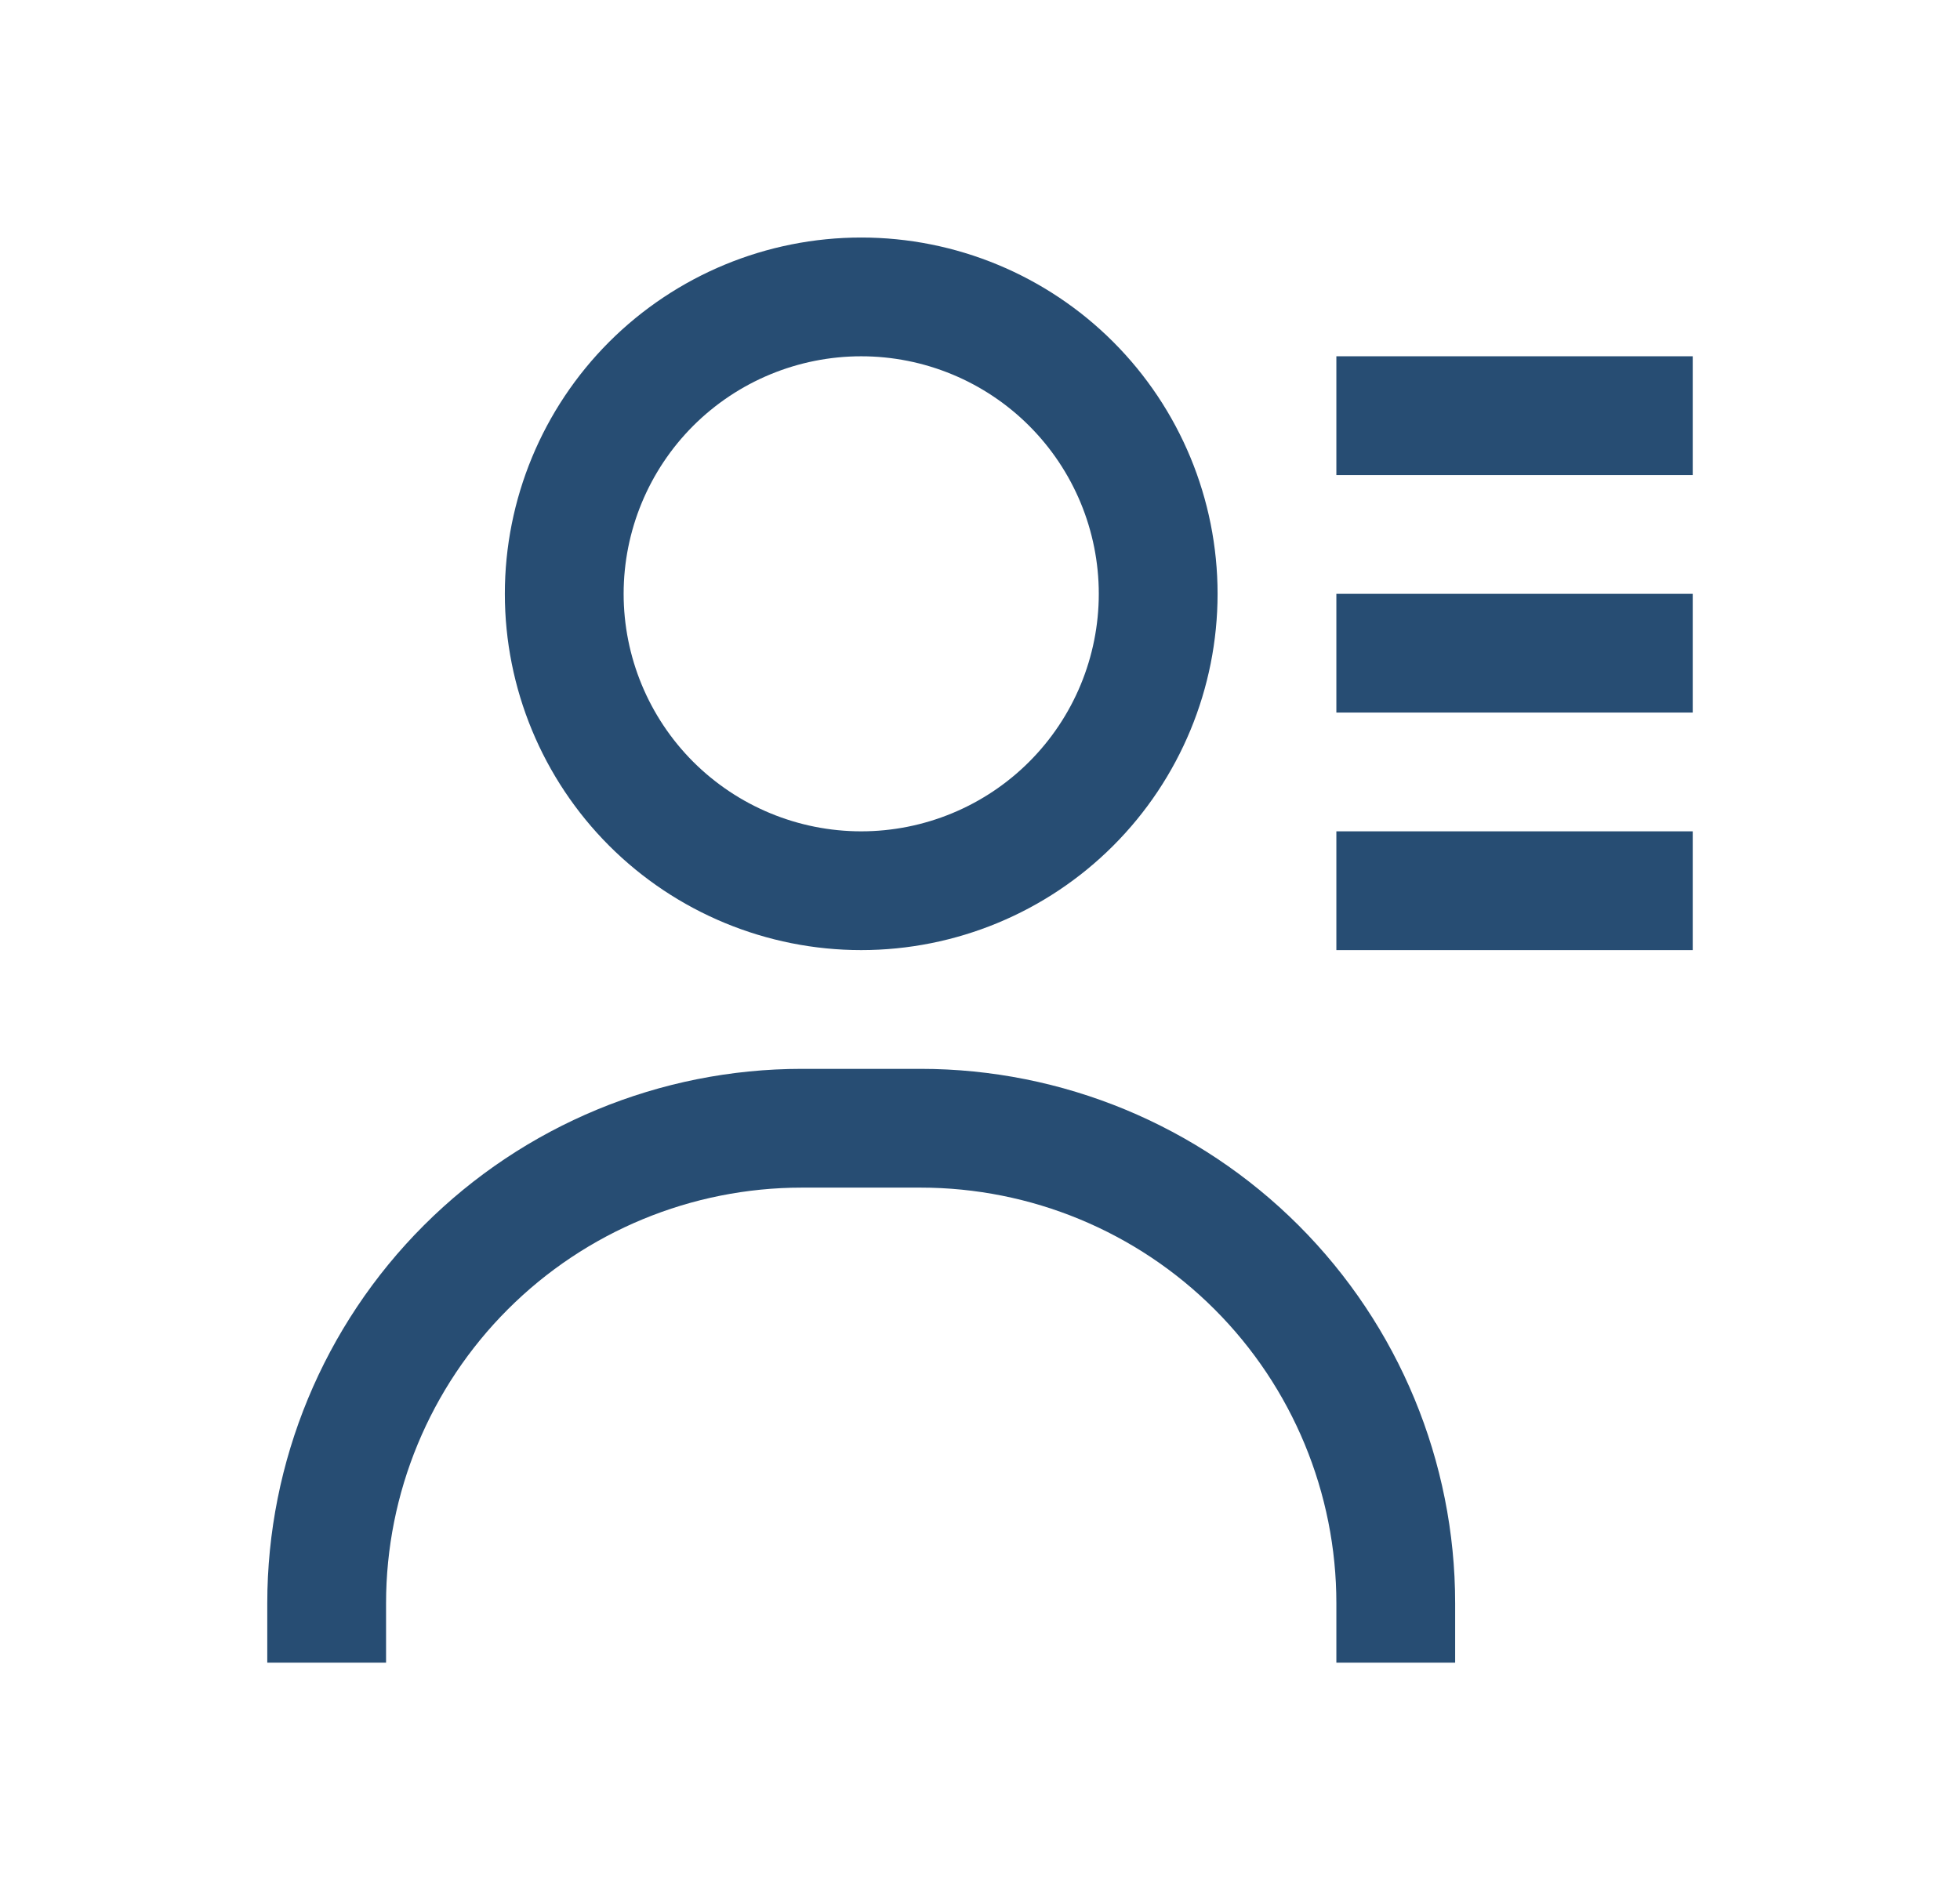
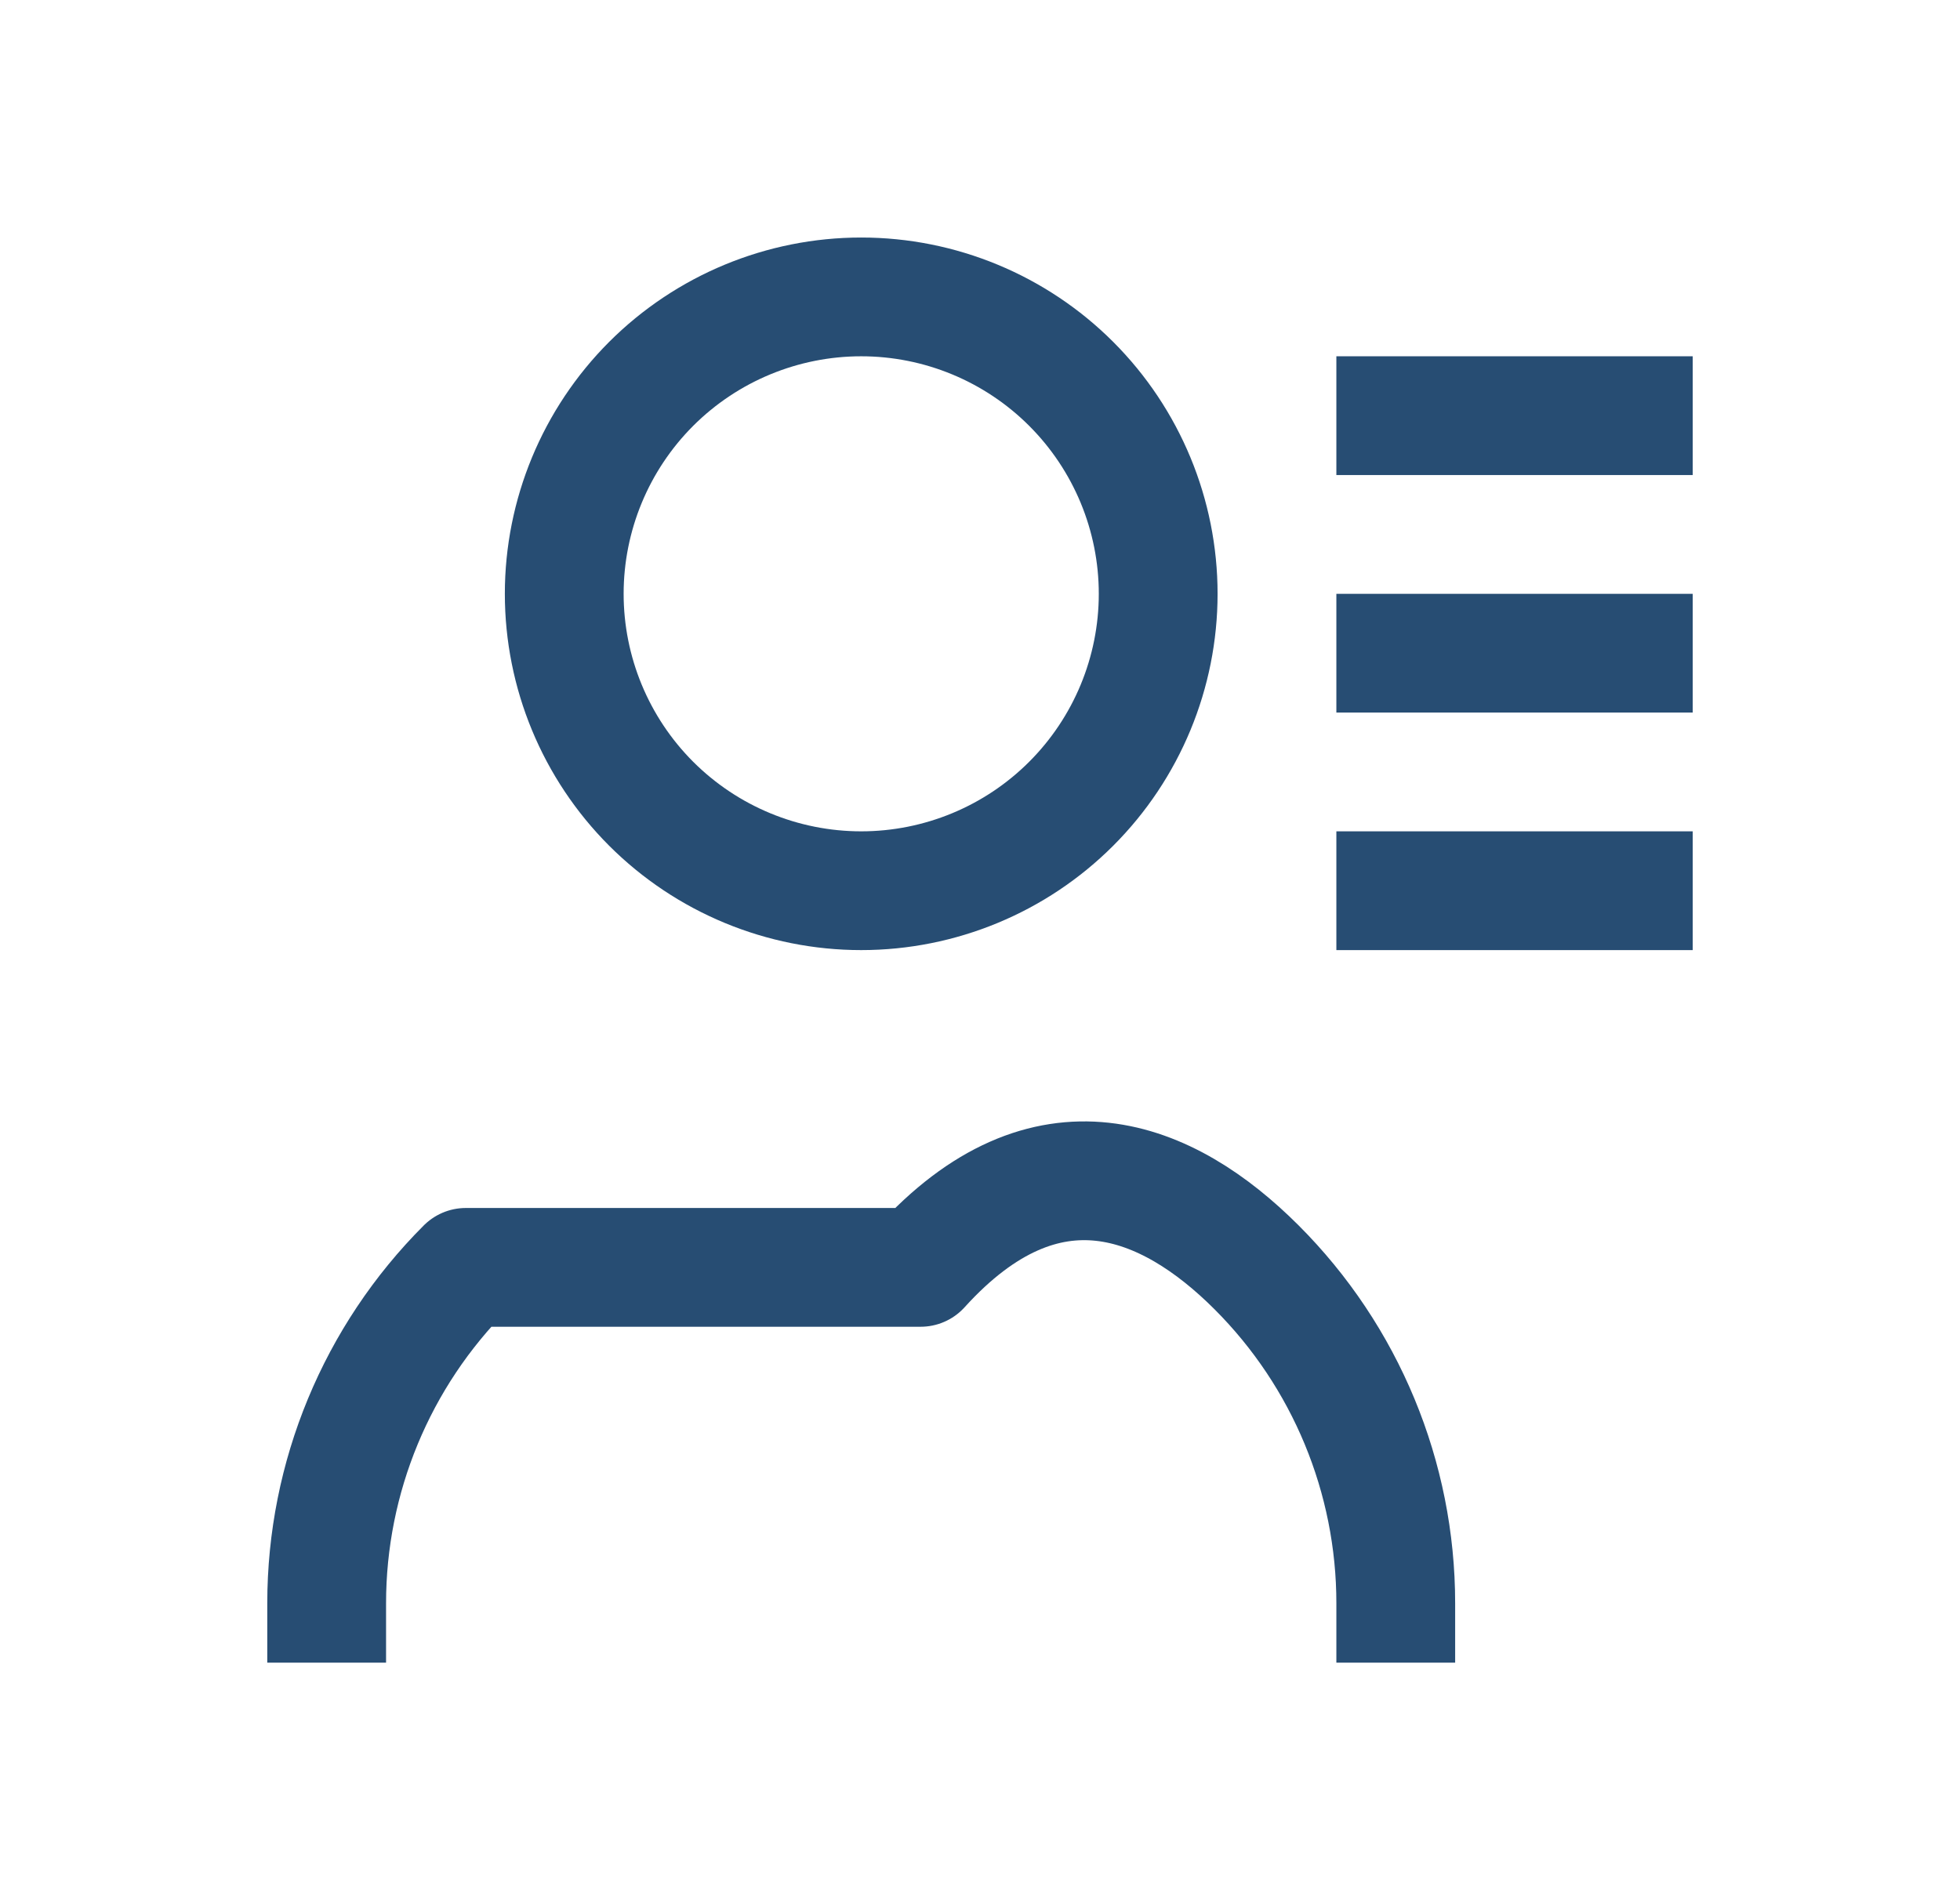
<svg xmlns="http://www.w3.org/2000/svg" width="33" height="32" viewBox="0 0 33 32" fill="none">
-   <path d="M22.5 11H28.5M22.5 15H28.5M22.5 7H28.5M5.5 28V27C5.5 24.878 6.343 22.843 7.843 21.343C9.343 19.843 11.378 19 13.5 19H15.5C17.622 19 19.657 19.843 21.157 21.343C22.657 22.843 23.5 24.878 23.5 27V28M19.5 10C19.5 11.326 18.973 12.598 18.035 13.536C17.098 14.473 15.826 15 14.5 15C13.174 15 11.902 14.473 10.964 13.536C10.027 12.598 9.5 11.326 9.5 10C9.5 8.674 10.027 7.402 10.964 6.464C11.902 5.527 13.174 5 14.5 5C15.826 5 17.098 5.527 18.035 6.464C18.973 7.402 19.5 8.674 19.5 10Z" stroke="#274D73" stroke-width="2" stroke-linejoin="round" />
+   <path d="M22.5 11H28.5M22.5 15H28.5M22.5 7H28.5M5.5 28V27C5.5 24.878 6.343 22.843 7.843 21.343H15.5C17.622 19 19.657 19.843 21.157 21.343C22.657 22.843 23.5 24.878 23.5 27V28M19.5 10C19.5 11.326 18.973 12.598 18.035 13.536C17.098 14.473 15.826 15 14.5 15C13.174 15 11.902 14.473 10.964 13.536C10.027 12.598 9.5 11.326 9.5 10C9.5 8.674 10.027 7.402 10.964 6.464C11.902 5.527 13.174 5 14.5 5C15.826 5 17.098 5.527 18.035 6.464C18.973 7.402 19.5 8.674 19.5 10Z" stroke="#274D73" stroke-width="2" stroke-linejoin="round" />
</svg>